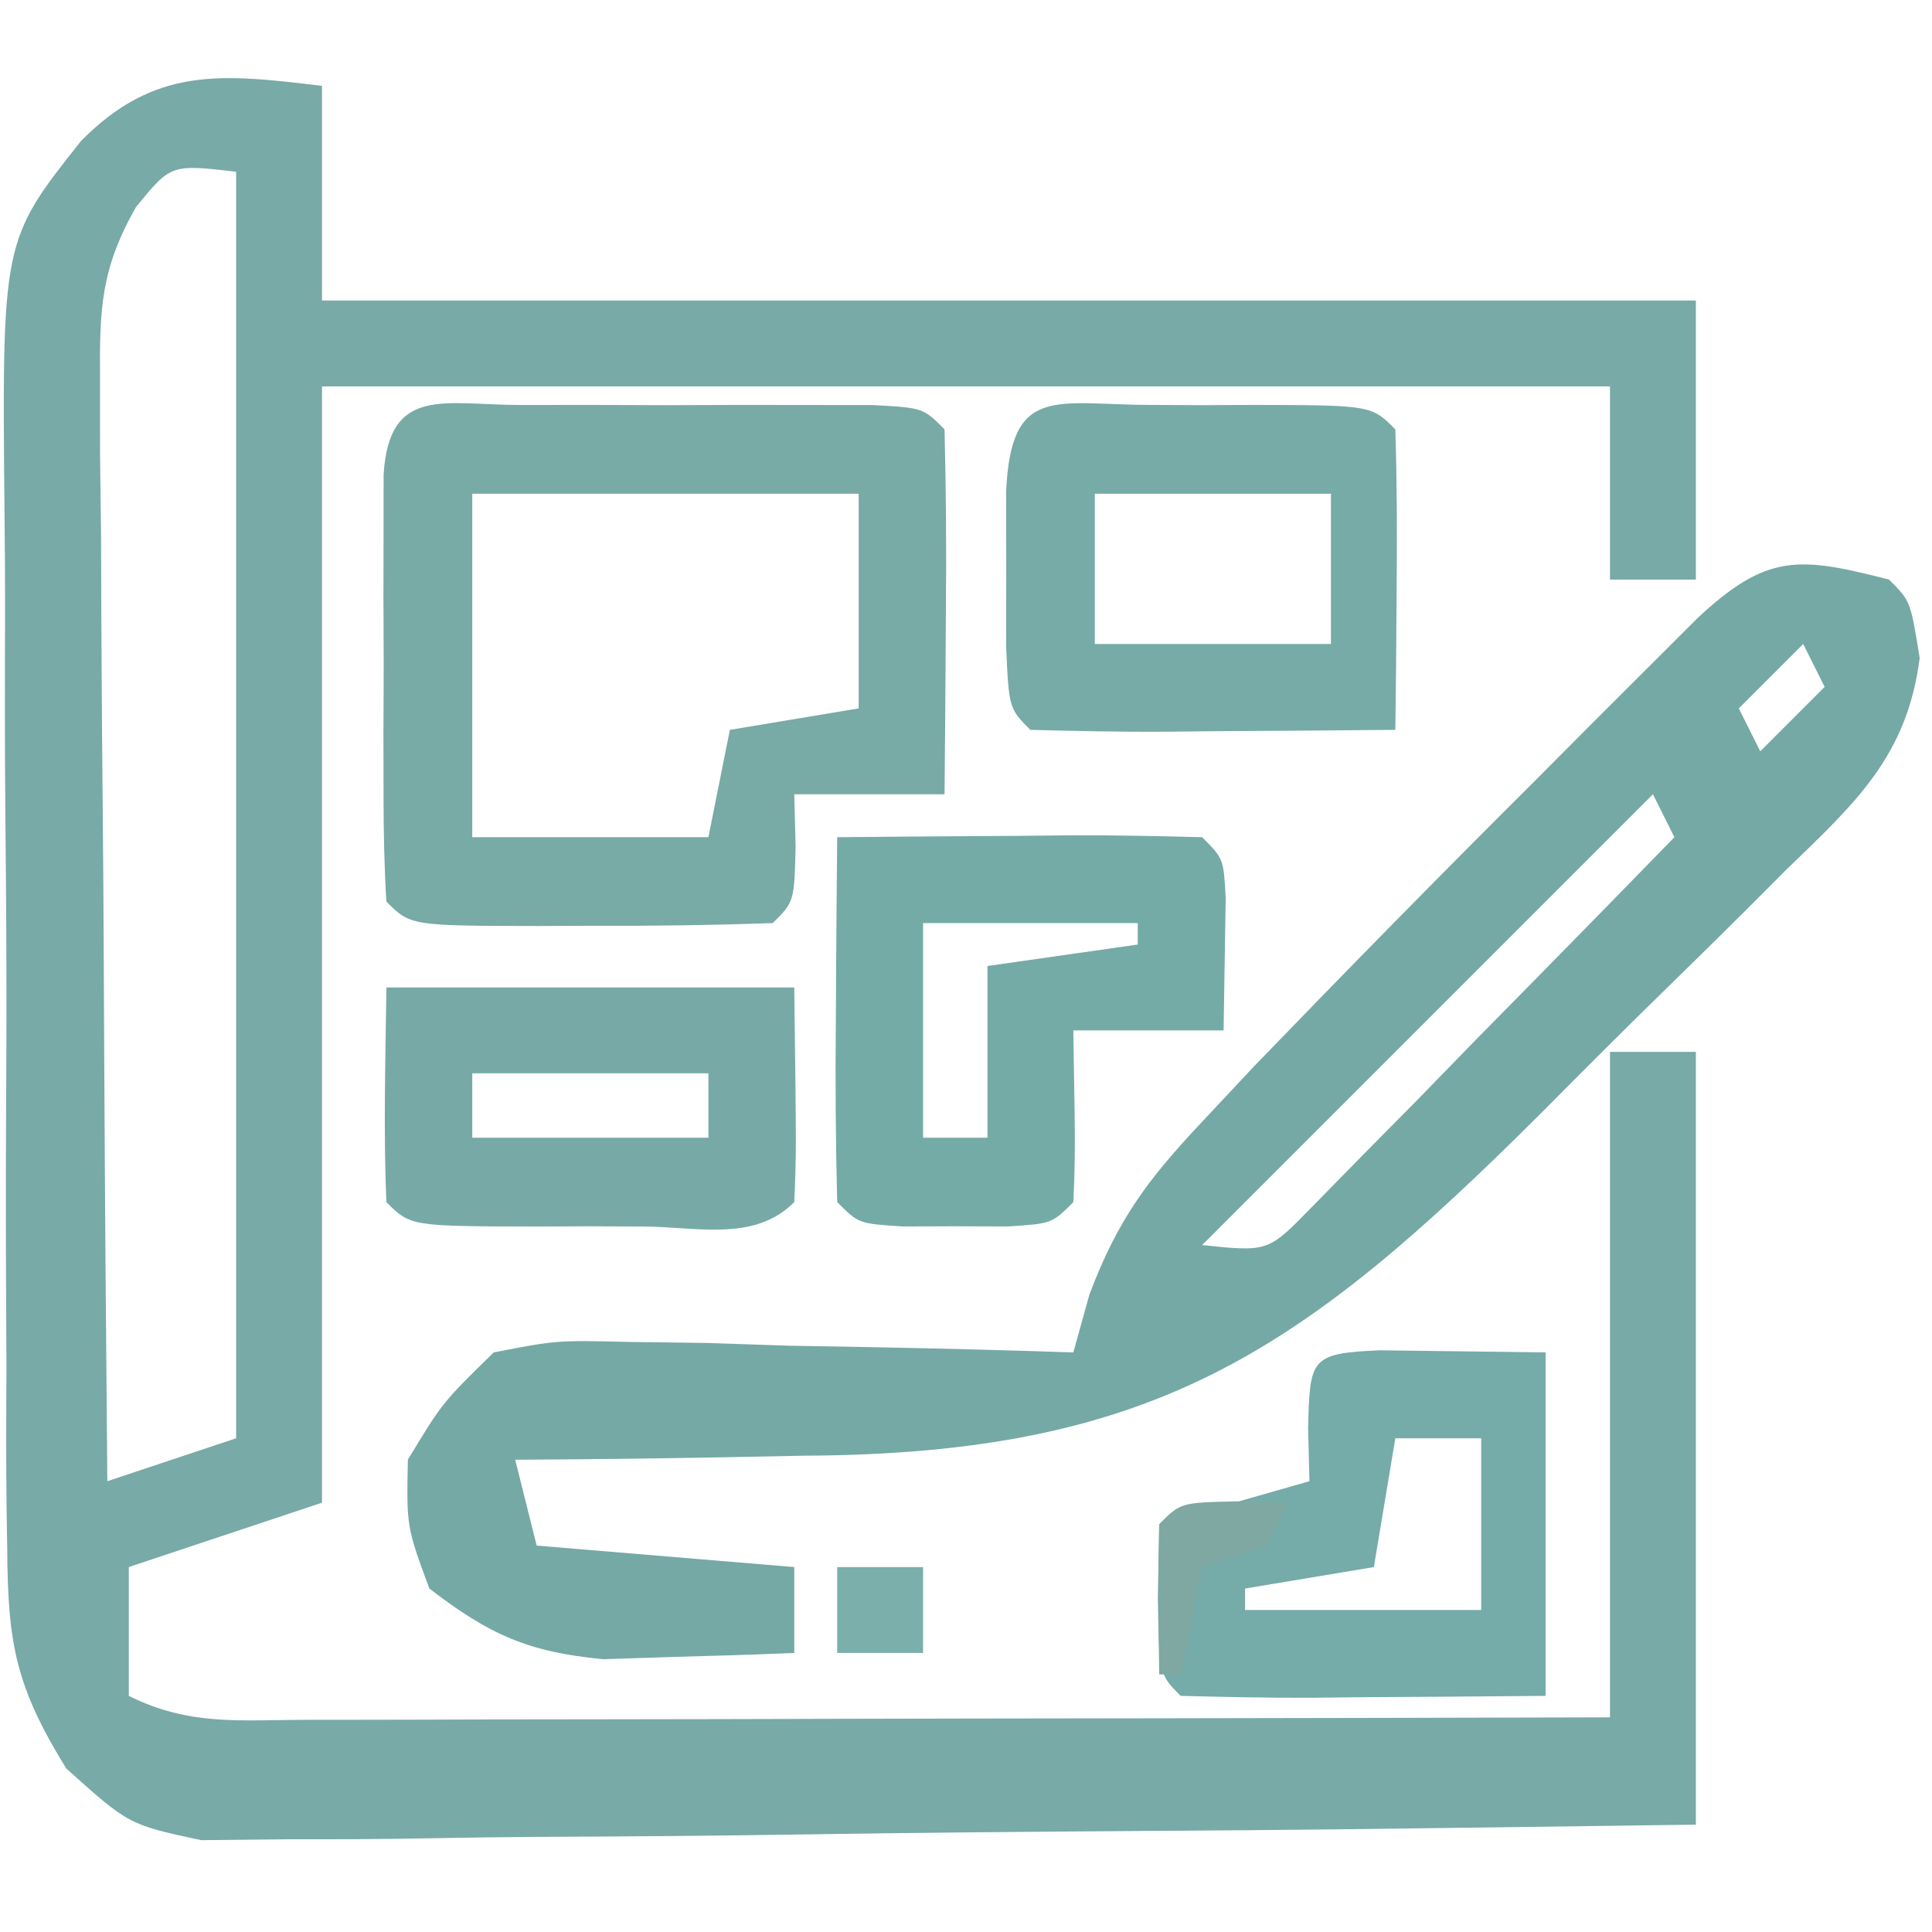
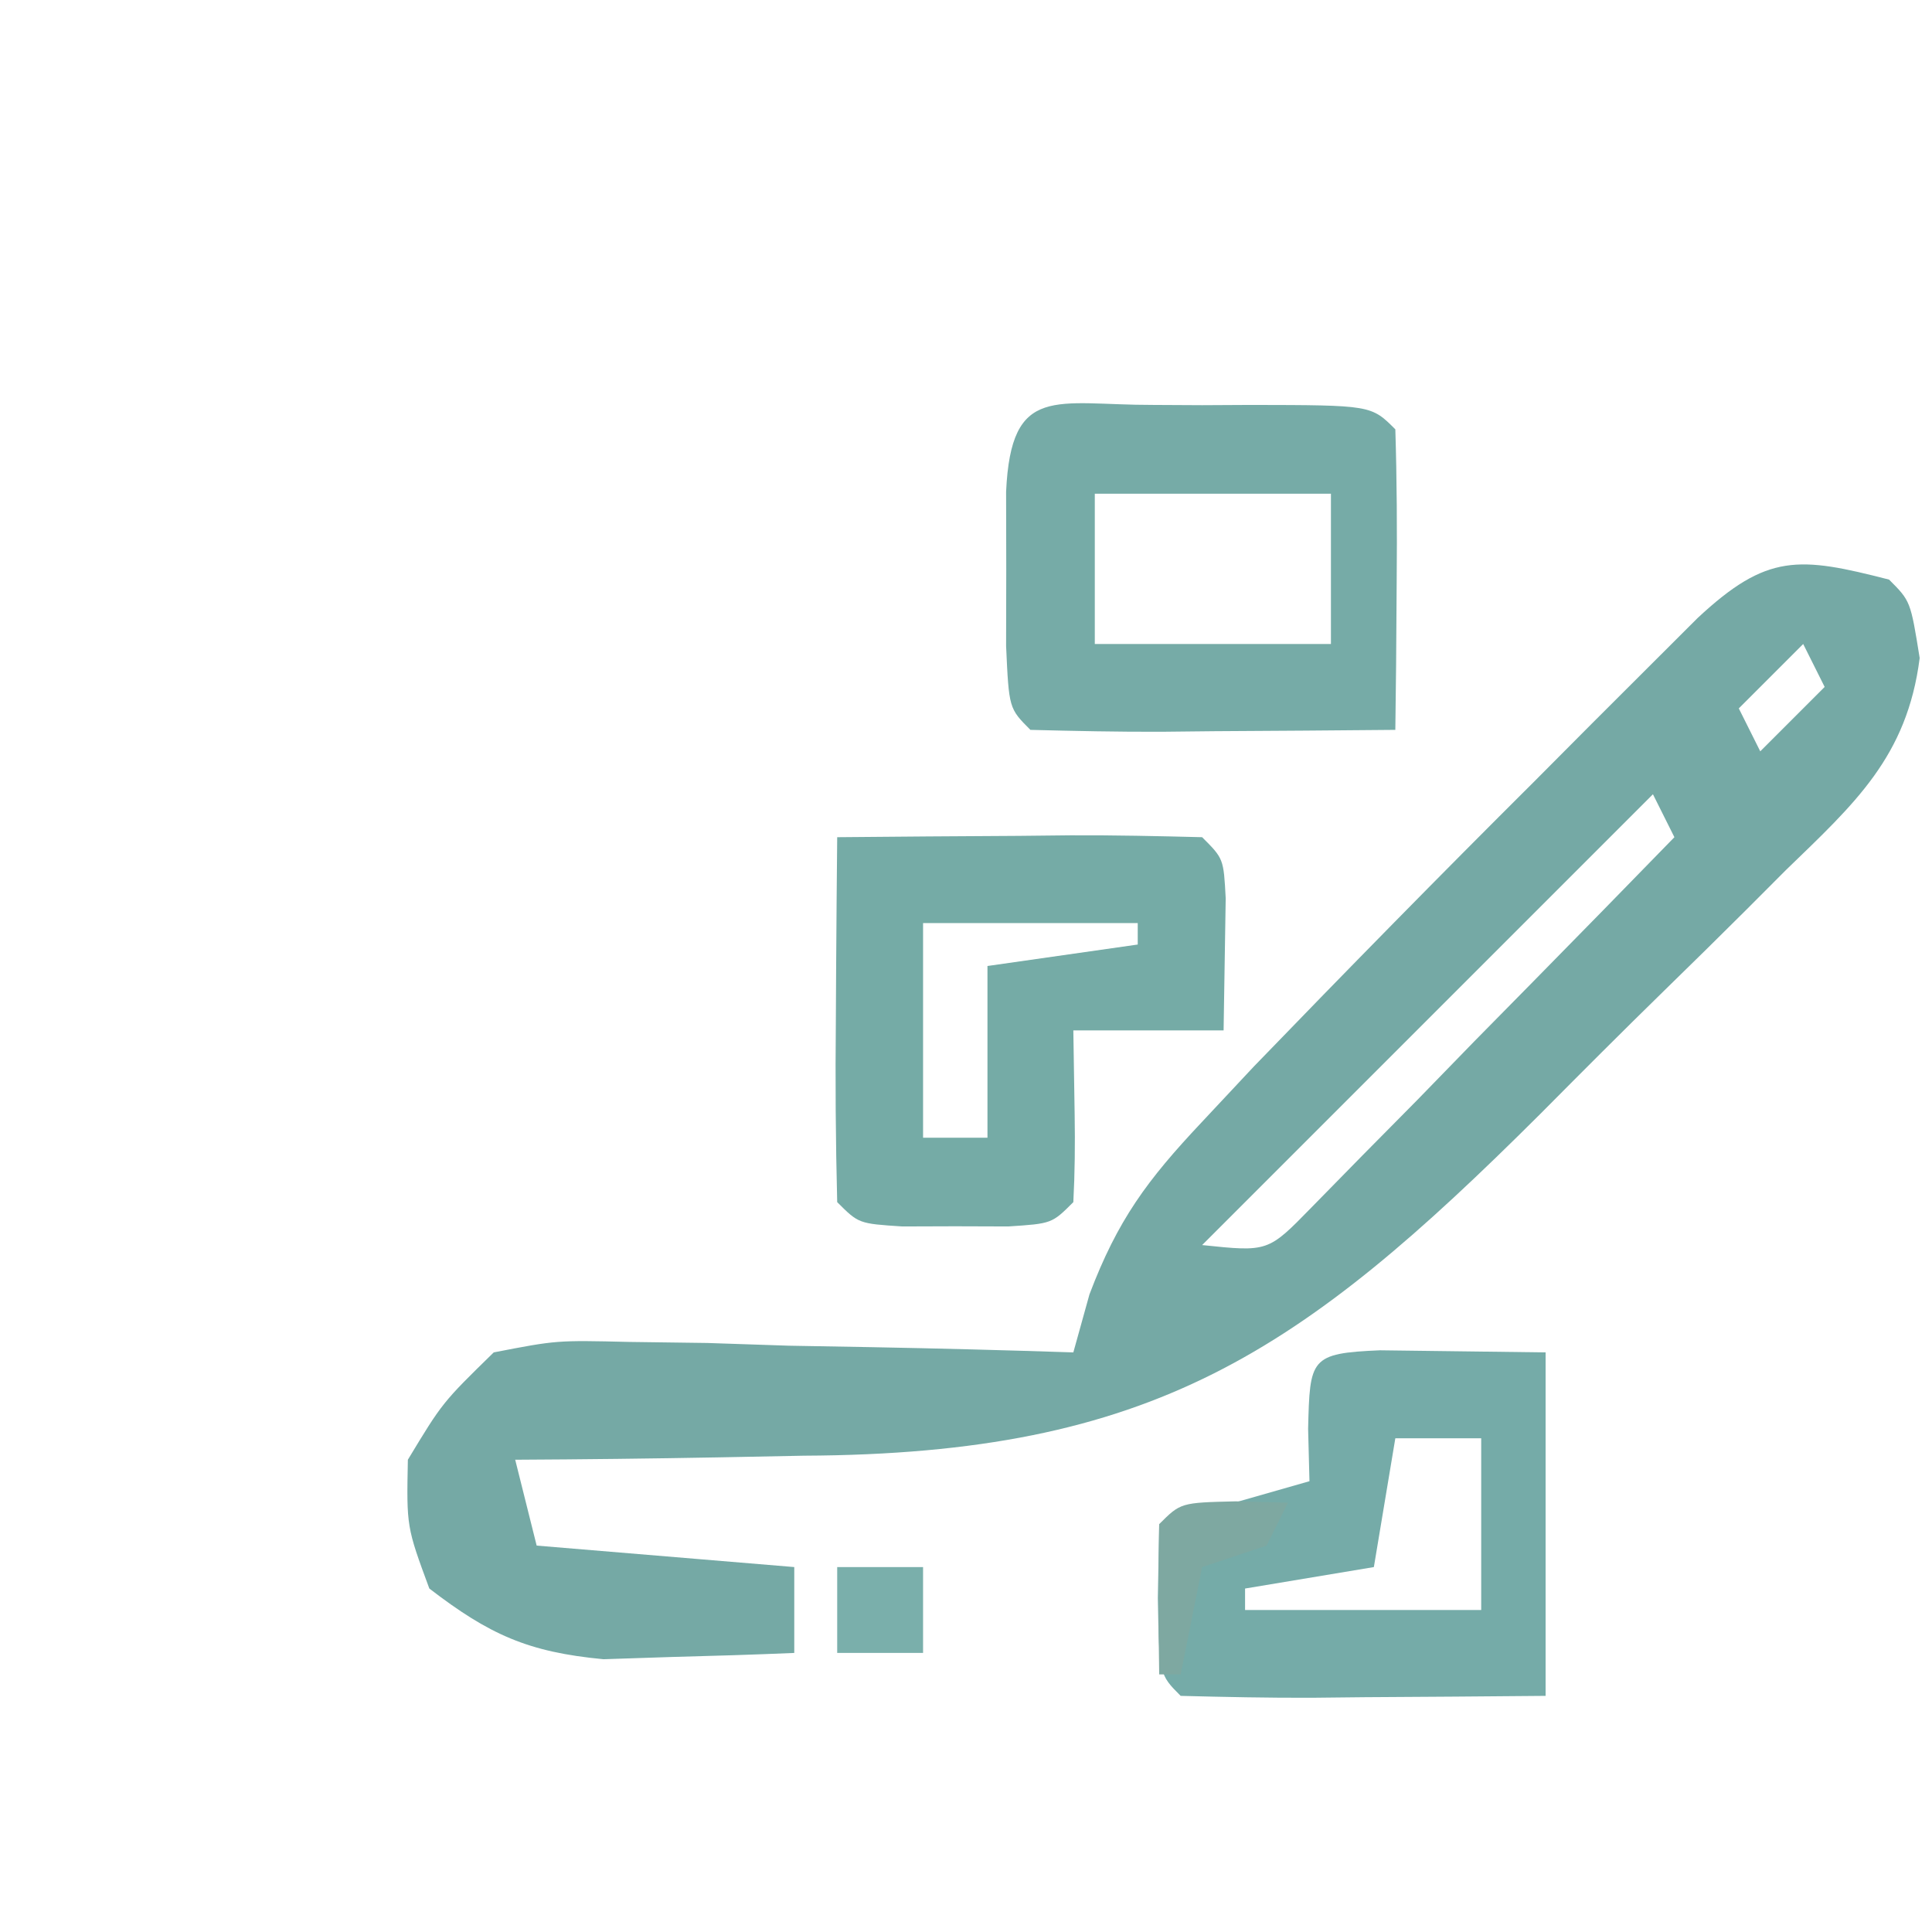
<svg xmlns="http://www.w3.org/2000/svg" version="1.1" width="90" height="90">
-   <path d="M0 0 C0 3.3 0 6.6 0 10 C21.12 10 42.24 10 64 10 C64 14.29 64 18.58 64 23 C62.68 23 61.36 23 60 23 C60 20.03 60 17.06 60 14 C40.2 14 20.4 14 0 14 C0 31.16 0 48.32 0 66 C-2.97 66.99 -5.94 67.98 -9 69 C-9 70.98 -9 72.96 -9 75 C-6.166 76.417 -3.791 76.119 -0.623 76.114 C0.358 76.114 0.358 76.114 1.359 76.114 C3.523 76.113 5.687 76.105 7.852 76.098 C9.351 76.096 10.85 76.094 12.349 76.093 C16.298 76.09 20.247 76.08 24.196 76.069 C28.932 76.057 33.669 76.052 38.406 76.046 C45.604 76.037 52.802 76.017 60 76 C60 65.77 60 55.54 60 45 C61.32 45 62.64 45 64 45 C64 56.88 64 68.76 64 81 C45.982 81.241 45.982 81.241 38.295 81.293 C33.052 81.329 27.809 81.371 22.566 81.453 C18.339 81.518 14.112 81.554 9.884 81.569 C8.272 81.58 6.66 81.602 5.048 81.634 C2.787 81.678 0.53 81.684 -1.731 81.681 C-3.66 81.701 -3.66 81.701 -5.627 81.722 C-9 81 -9 81 -11.913 78.383 C-14.251 74.592 -14.637 72.601 -14.663 68.188 C-14.673 67.535 -14.684 66.882 -14.694 66.209 C-14.721 64.067 -14.712 61.927 -14.699 59.785 C-14.705 58.286 -14.712 56.787 -14.721 55.287 C-14.733 52.151 -14.726 49.015 -14.707 45.879 C-14.684 41.873 -14.711 37.869 -14.752 33.862 C-14.778 30.768 -14.775 27.674 -14.764 24.579 C-14.762 23.103 -14.77 21.626 -14.787 20.15 C-14.913 7.216 -14.913 7.216 -11.226 2.568 C-7.785 -0.92 -4.674 -0.564 0 0 Z M-8.666 5.645 C-10.307 8.543 -10.363 10.366 -10.341 13.687 C-10.34 14.827 -10.34 15.968 -10.34 17.144 C-10.324 18.37 -10.309 19.596 -10.293 20.859 C-10.289 22.119 -10.284 23.378 -10.28 24.676 C-10.266 28.017 -10.239 31.357 -10.206 34.698 C-10.175 38.11 -10.162 41.522 -10.146 44.934 C-10.113 51.623 -10.063 58.311 -10 65 C-8.02 64.34 -6.04 63.68 -4 63 C-4 43.53 -4 24.06 -4 4 C-7.034 3.649 -7.034 3.649 -8.666 5.645 Z " fill="#78AAA7" transform="translate(15,4)" />
  <path d="M0 0 C1 1 1 1 1.426 3.654 C0.84 8.259 -1.61 10.437 -4.809 13.535 C-5.409 14.136 -6.009 14.737 -6.627 15.357 C-7.9 16.625 -9.181 17.887 -10.469 19.141 C-12.417 21.042 -14.338 22.969 -16.256 24.9 C-27.419 36.028 -34.301 40.738 -50.562 40.812 C-51.857 40.838 -53.152 40.863 -54.486 40.889 C-57.658 40.947 -60.828 40.984 -64 41 C-63.67 42.32 -63.34 43.64 -63 45 C-59.04 45.33 -55.08 45.66 -51 46 C-51 47.32 -51 48.64 -51 50 C-52.895 50.082 -54.791 50.139 -56.688 50.188 C-58.271 50.24 -58.271 50.24 -59.887 50.293 C-63.408 49.962 -65.211 49.142 -68 47 C-69.062 44.125 -69.062 44.125 -69 41 C-67.39 38.335 -67.39 38.335 -65 36 C-62.067 35.432 -62.067 35.432 -58.703 35.512 C-57.498 35.528 -56.293 35.544 -55.051 35.561 C-53.797 35.602 -52.542 35.644 -51.25 35.688 C-49.345 35.721 -49.345 35.721 -47.402 35.756 C-44.267 35.815 -41.134 35.897 -38 36 C-37.752 35.107 -37.504 34.214 -37.248 33.295 C-35.931 29.819 -34.557 27.974 -32.027 25.285 C-31.223 24.426 -30.418 23.566 -29.589 22.68 C-25.286 18.226 -20.952 13.807 -16.562 9.438 C-15.666 8.537 -14.769 7.637 -13.846 6.709 C-12.99 5.855 -12.135 5.001 -11.254 4.121 C-10.484 3.352 -9.714 2.583 -8.92 1.791 C-5.675 -1.236 -4.199 -1.077 0 0 Z M-4 3 C-4.99 3.99 -5.98 4.98 -7 6 C-6.67 6.66 -6.34 7.32 -6 8 C-5.01 7.01 -4.02 6.02 -3 5 C-3.33 4.34 -3.66 3.68 -4 3 Z M-11 10 C-17.93 16.93 -24.86 23.86 -32 31 C-28.93 31.321 -28.93 31.321 -26.915 29.256 C-26.135 28.46 -25.355 27.664 -24.551 26.844 C-23.703 25.987 -22.856 25.129 -21.982 24.246 C-20.661 22.887 -20.661 22.887 -19.312 21.5 C-18.42 20.594 -17.527 19.688 -16.607 18.754 C-14.398 16.509 -12.196 14.258 -10 12 C-10.33 11.34 -10.66 10.68 -11 10 Z " fill="#75A9A5" transform="translate(88,27)" />
-   <path d="M0 0 C1.075 -0.001 2.15 -0.003 3.258 -0.004 C4.39 -0 5.521 0.004 6.688 0.008 C7.819 0.004 8.951 0 10.117 -0.004 C11.192 -0.003 12.267 -0.001 13.375 0 C14.866 0.002 14.866 0.002 16.387 0.003 C18.688 0.133 18.688 0.133 19.688 1.133 C19.761 3.995 19.78 6.834 19.75 9.695 C19.745 10.502 19.741 11.308 19.736 12.139 C19.725 14.137 19.707 16.135 19.688 18.133 C17.378 18.133 15.068 18.133 12.688 18.133 C12.708 18.937 12.729 19.742 12.75 20.57 C12.688 23.133 12.688 23.133 11.688 24.133 C8.844 24.233 6.031 24.272 3.188 24.258 C2.39 24.262 1.592 24.266 0.77 24.27 C-5.186 24.259 -5.186 24.259 -6.312 23.133 C-6.412 21.51 -6.443 19.883 -6.445 18.258 C-6.447 17.273 -6.448 16.288 -6.449 15.273 C-6.445 14.237 -6.441 13.201 -6.438 12.133 C-6.443 10.578 -6.443 10.578 -6.449 8.992 C-6.448 8.007 -6.447 7.022 -6.445 6.008 C-6.444 5.098 -6.443 4.188 -6.442 3.25 C-6.186 -0.938 -3.608 0.004 0 0 Z M-2.312 4.133 C-2.312 9.413 -2.312 14.693 -2.312 20.133 C1.317 20.133 4.947 20.133 8.688 20.133 C9.018 18.483 9.348 16.833 9.688 15.133 C11.668 14.803 13.648 14.473 15.688 14.133 C15.688 10.833 15.688 7.533 15.688 4.133 C9.748 4.133 3.808 4.133 -2.312 4.133 Z " fill="#78AAA6" transform="translate(24.312,18.867)" />
  <path d="M0 0 C2.813 -0.027 5.625 -0.047 8.438 -0.062 C9.24 -0.071 10.042 -0.079 10.869 -0.088 C12.913 -0.097 14.957 -0.052 17 0 C18 1 18 1 18.098 2.848 C18.065 4.898 18.033 6.949 18 9 C15.69 9 13.38 9 11 9 C11.021 10.299 11.041 11.599 11.062 12.938 C11.084 14.292 11.071 15.648 11 17 C10 18 10 18 7.969 18.133 C7.154 18.13 6.339 18.128 5.5 18.125 C4.685 18.128 3.871 18.13 3.031 18.133 C1 18 1 18 0 17 C-0.073 14.137 -0.092 11.299 -0.062 8.438 C-0.058 7.631 -0.053 6.825 -0.049 5.994 C-0.037 3.996 -0.019 1.998 0 0 Z M4 4 C4 7.3 4 10.6 4 14 C4.99 14 5.98 14 7 14 C7 11.36 7 8.72 7 6 C10.465 5.505 10.465 5.505 14 5 C14 4.67 14 4.34 14 4 C10.7 4 7.4 4 4 4 Z " fill="#75ABA6" transform="translate(39,39)" />
  <path d="M0 0 C2.572 0.033 5.143 0.065 7.715 0.098 C7.715 5.378 7.715 10.658 7.715 16.098 C4.902 16.124 2.09 16.144 -0.723 16.16 C-1.525 16.169 -2.328 16.177 -3.154 16.186 C-5.198 16.194 -7.242 16.15 -9.285 16.098 C-10.285 15.098 -10.285 15.098 -10.348 11.535 C-10.327 10.401 -10.306 9.266 -10.285 8.098 C-7.975 7.438 -5.665 6.778 -3.285 6.098 C-3.306 5.293 -3.326 4.489 -3.348 3.66 C-3.268 0.381 -3.259 0.139 0 0 Z M0.715 4.098 C0.385 6.078 0.055 8.058 -0.285 10.098 C-2.265 10.428 -4.245 10.758 -6.285 11.098 C-6.285 11.428 -6.285 11.758 -6.285 12.098 C-2.655 12.098 0.975 12.098 4.715 12.098 C4.715 9.458 4.715 6.818 4.715 4.098 C3.395 4.098 2.075 4.098 0.715 4.098 Z " fill="#75ABA8" transform="translate(64.285,62.902)" />
  <path d="M0 0 C1.125 0.006 1.125 0.006 2.273 0.012 C3.024 0.008 3.774 0.004 4.547 0 C10.147 0.01 10.147 0.01 11.273 1.137 C11.346 3.49 11.357 5.845 11.336 8.199 C11.327 9.49 11.318 10.78 11.309 12.109 C11.297 13.108 11.285 14.107 11.273 15.137 C8.461 15.164 5.649 15.183 2.836 15.199 C2.033 15.208 1.231 15.216 0.404 15.225 C-1.64 15.233 -3.683 15.189 -5.727 15.137 C-6.727 14.137 -6.727 14.137 -6.859 11.23 C-6.857 10.045 -6.854 8.859 -6.852 7.637 C-6.854 6.451 -6.857 5.265 -6.859 4.043 C-6.628 -1.018 -4.549 0.008 0 0 Z M-2.727 4.137 C-2.727 6.447 -2.727 8.757 -2.727 11.137 C0.903 11.137 4.533 11.137 8.273 11.137 C8.273 8.827 8.273 6.517 8.273 4.137 C4.643 4.137 1.013 4.137 -2.727 4.137 Z " fill="#76ABA7" transform="translate(53.727,18.863)" />
-   <path d="M0 0 C6.27 0 12.54 0 19 0 C19.098 7.715 19.098 7.715 19 10 C17.114 11.886 14.422 11.132 11.918 11.137 C11.12 11.133 10.322 11.129 9.5 11.125 C8.702 11.129 7.904 11.133 7.082 11.137 C1.127 11.127 1.127 11.127 0 10 C-0.143 6.664 -0.042 3.34 0 0 Z M4 4 C4 4.99 4 5.98 4 7 C7.63 7 11.26 7 15 7 C15 6.01 15 5.02 15 4 C11.37 4 7.74 4 4 4 Z " fill="#77AAA7" transform="translate(18,46)" />
  <path d="M0 0 C1.207 0.031 1.207 0.031 2.438 0.062 C2.107 0.723 1.778 1.383 1.438 2.062 C0.448 2.393 -0.542 2.723 -1.562 3.062 C-1.893 4.713 -2.223 6.362 -2.562 8.062 C-2.893 8.062 -3.223 8.062 -3.562 8.062 C-3.605 5.73 -3.603 3.395 -3.562 1.062 C-2.562 0.062 -2.562 0.062 0 0 Z " fill="#7EA8A1" transform="translate(57.562,69.938)" />
  <path d="M0 0 C1.32 0 2.64 0 4 0 C4 1.32 4 2.64 4 4 C2.68 4 1.36 4 0 4 C0 2.68 0 1.36 0 0 Z " fill="#7AAFAB" transform="translate(39,73)" />
</svg>